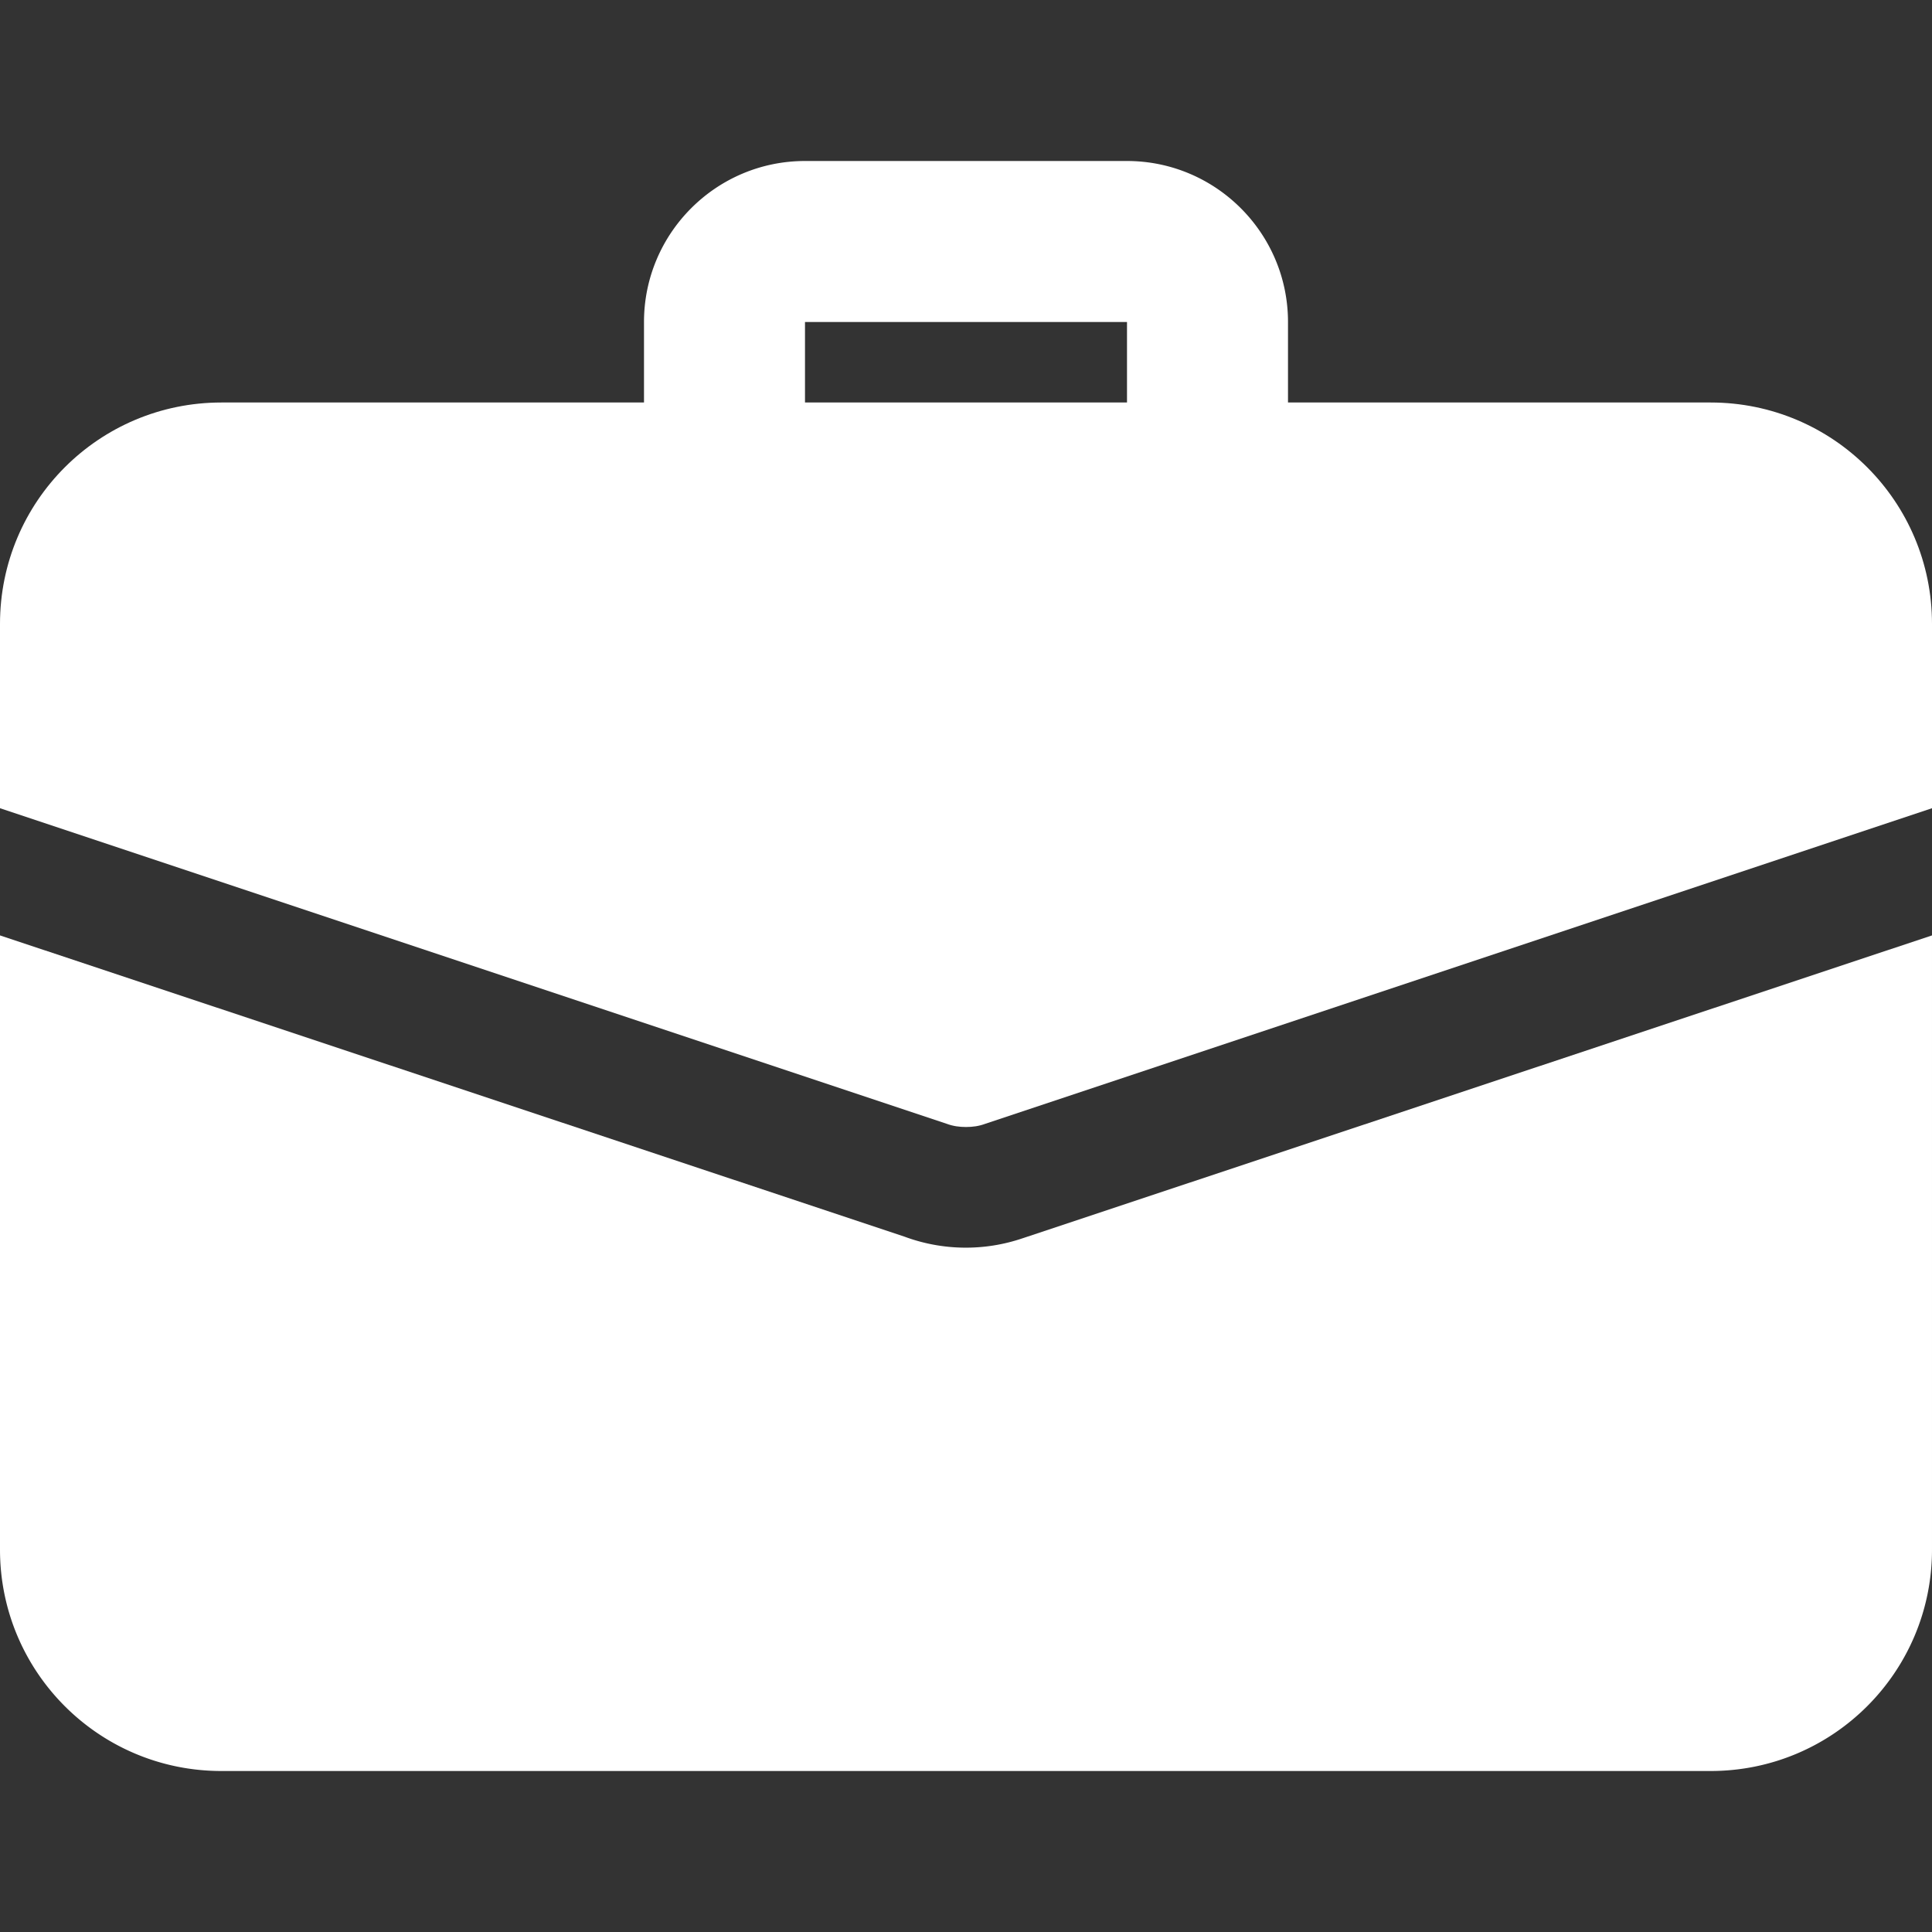
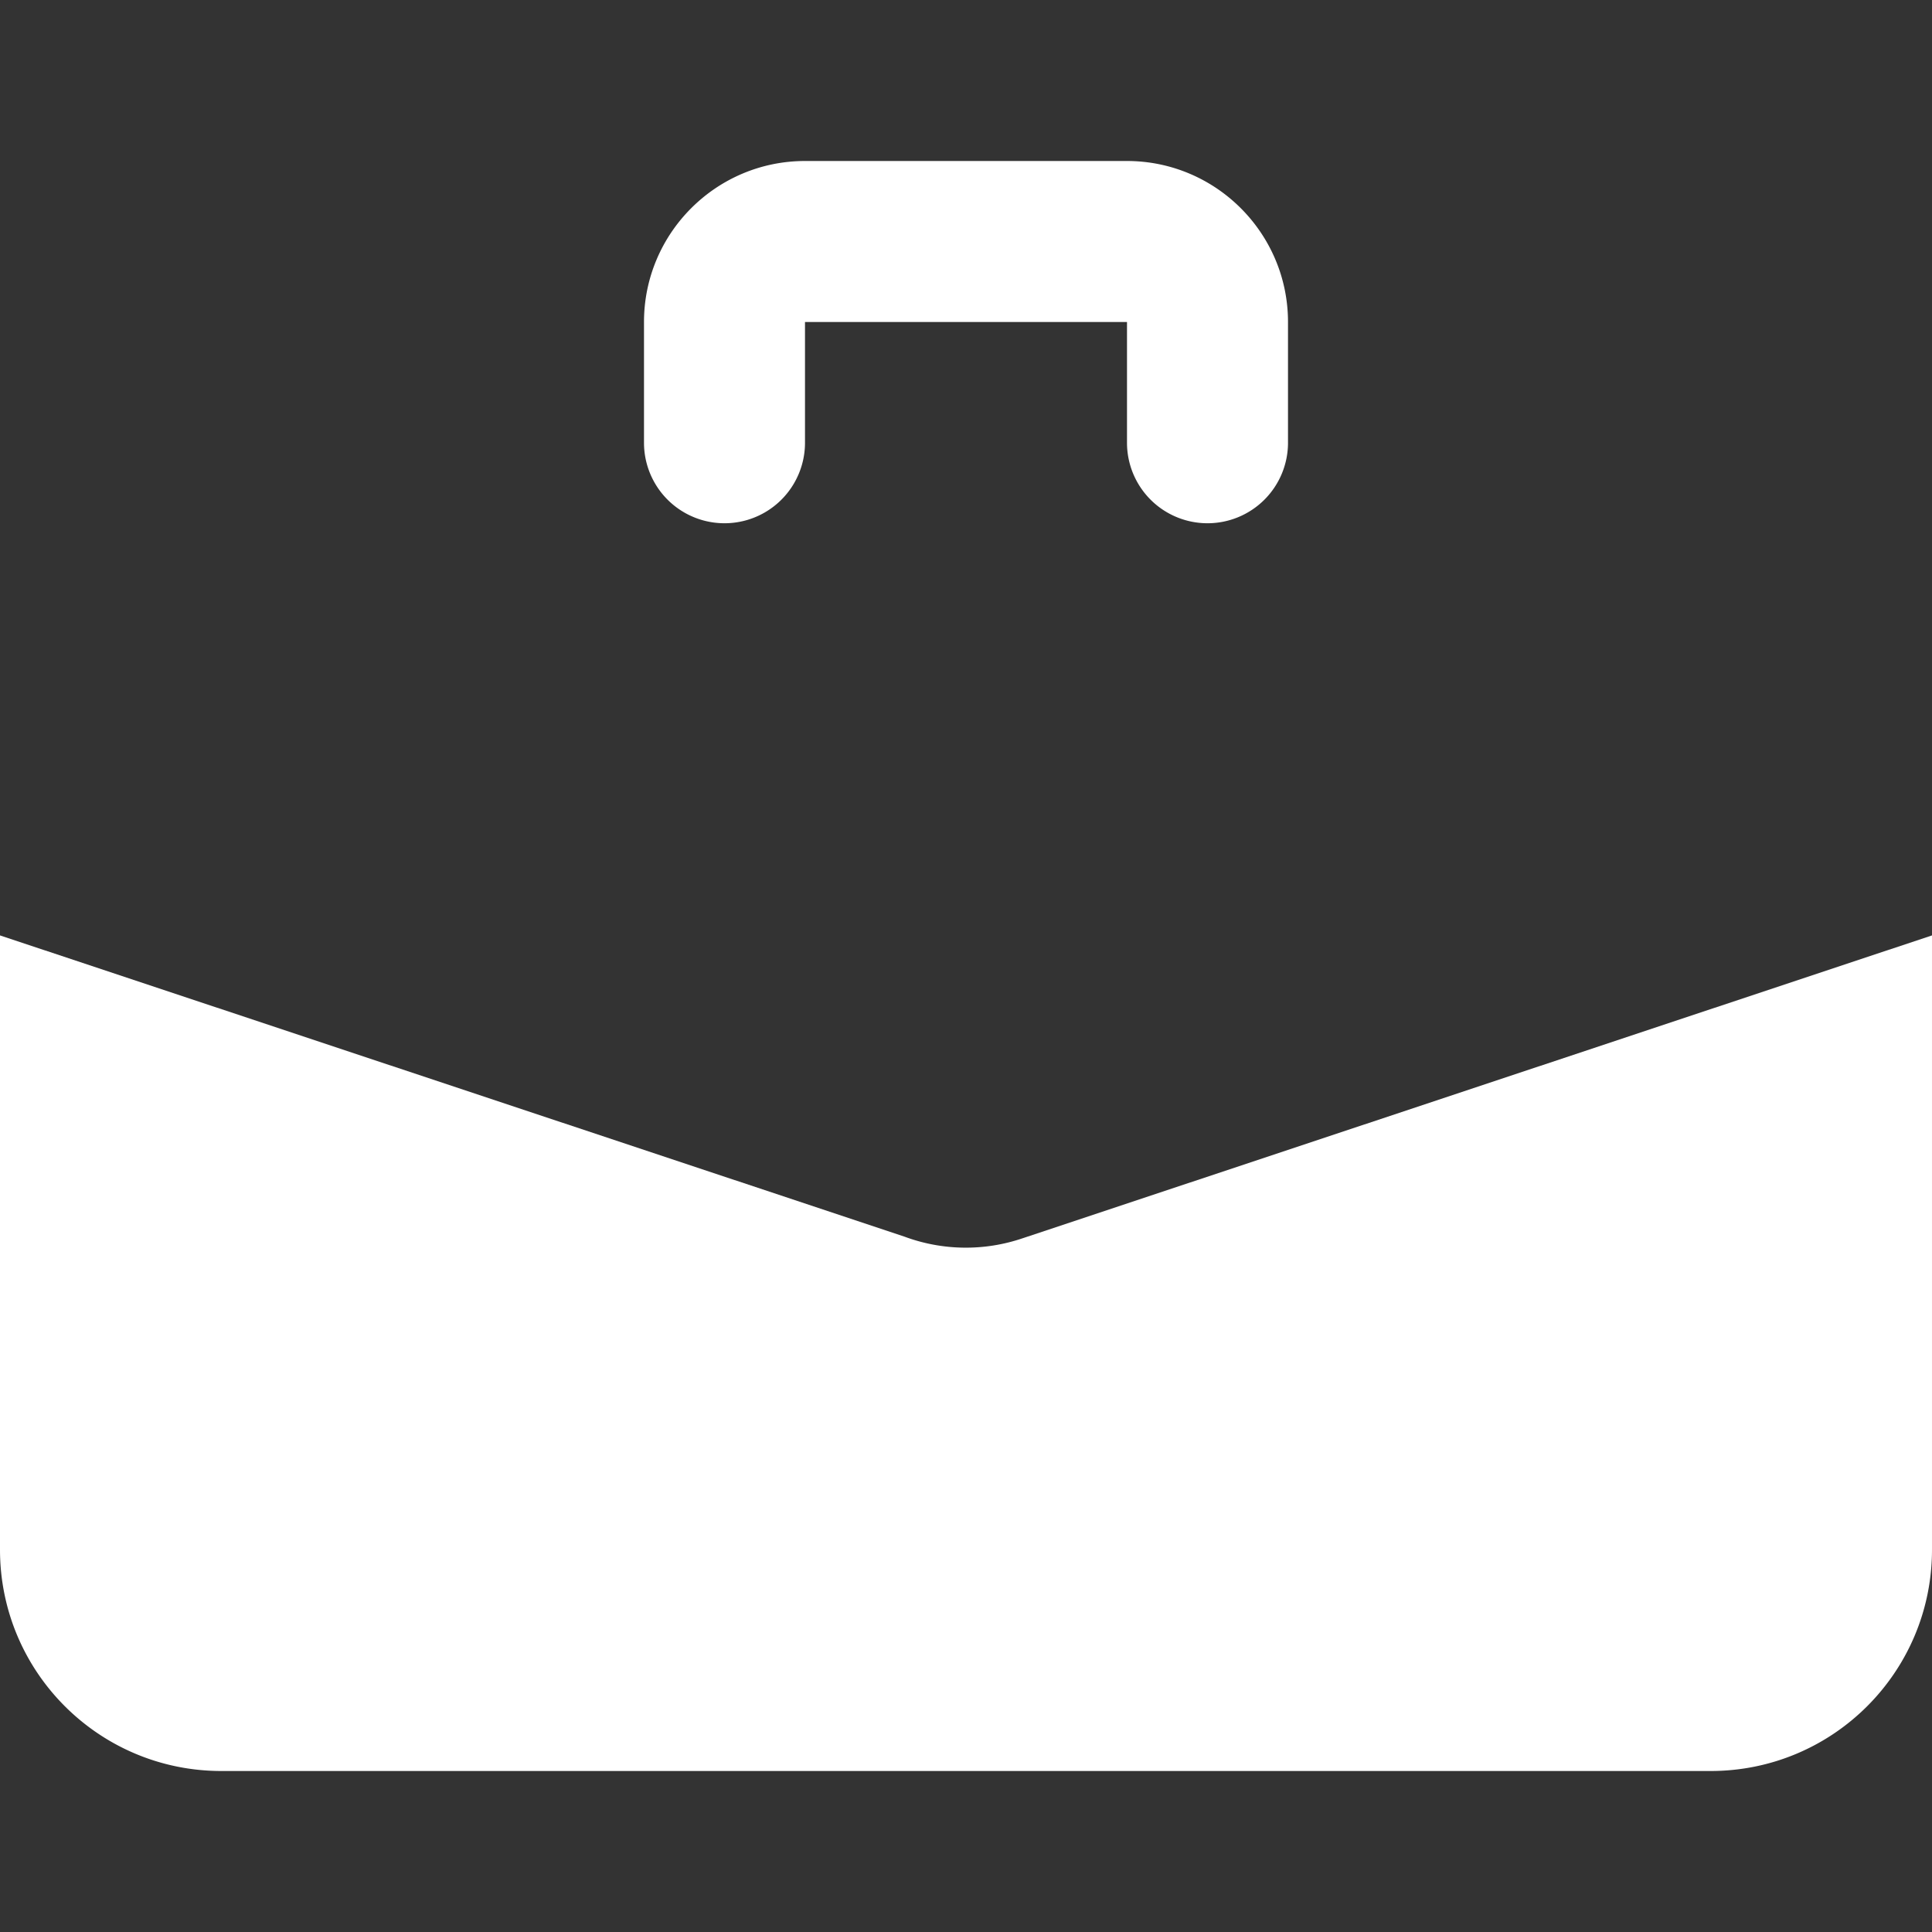
<svg xmlns="http://www.w3.org/2000/svg" width="24" height="24" fill="none">
  <rect width="100%" height="100%" fill="#333333" stroke="none" />
  <path fill="#fff" d="M15 6.5a1 1 0 0 1-1-1V4h-4v1.5a1 1 0 0 1-2 0V4c0-1.103.897-2 2-2h4c1.103 0 2 .897 2 2v1.5a1 1 0 0 1-1 1Zm-2.29 8.88a2.191 2.191 0 0 1-1.48-.02L0 11.62v7.63C0 20.77 1.23 22 2.75 22h18.5c1.52 0 2.75-1.23 2.75-2.75v-7.63l-11.29 3.76Z" />
-   <path fill="#fff" d="M24 7.75v2.29l-11.76 3.92c-.08.03-.16.04-.24.04-.08 0-.16-.01-.24-.04L0 10.04V7.75C0 6.23 1.23 5 2.75 5h18.5C22.77 5 24 6.23 24 7.75Z" />
</svg>